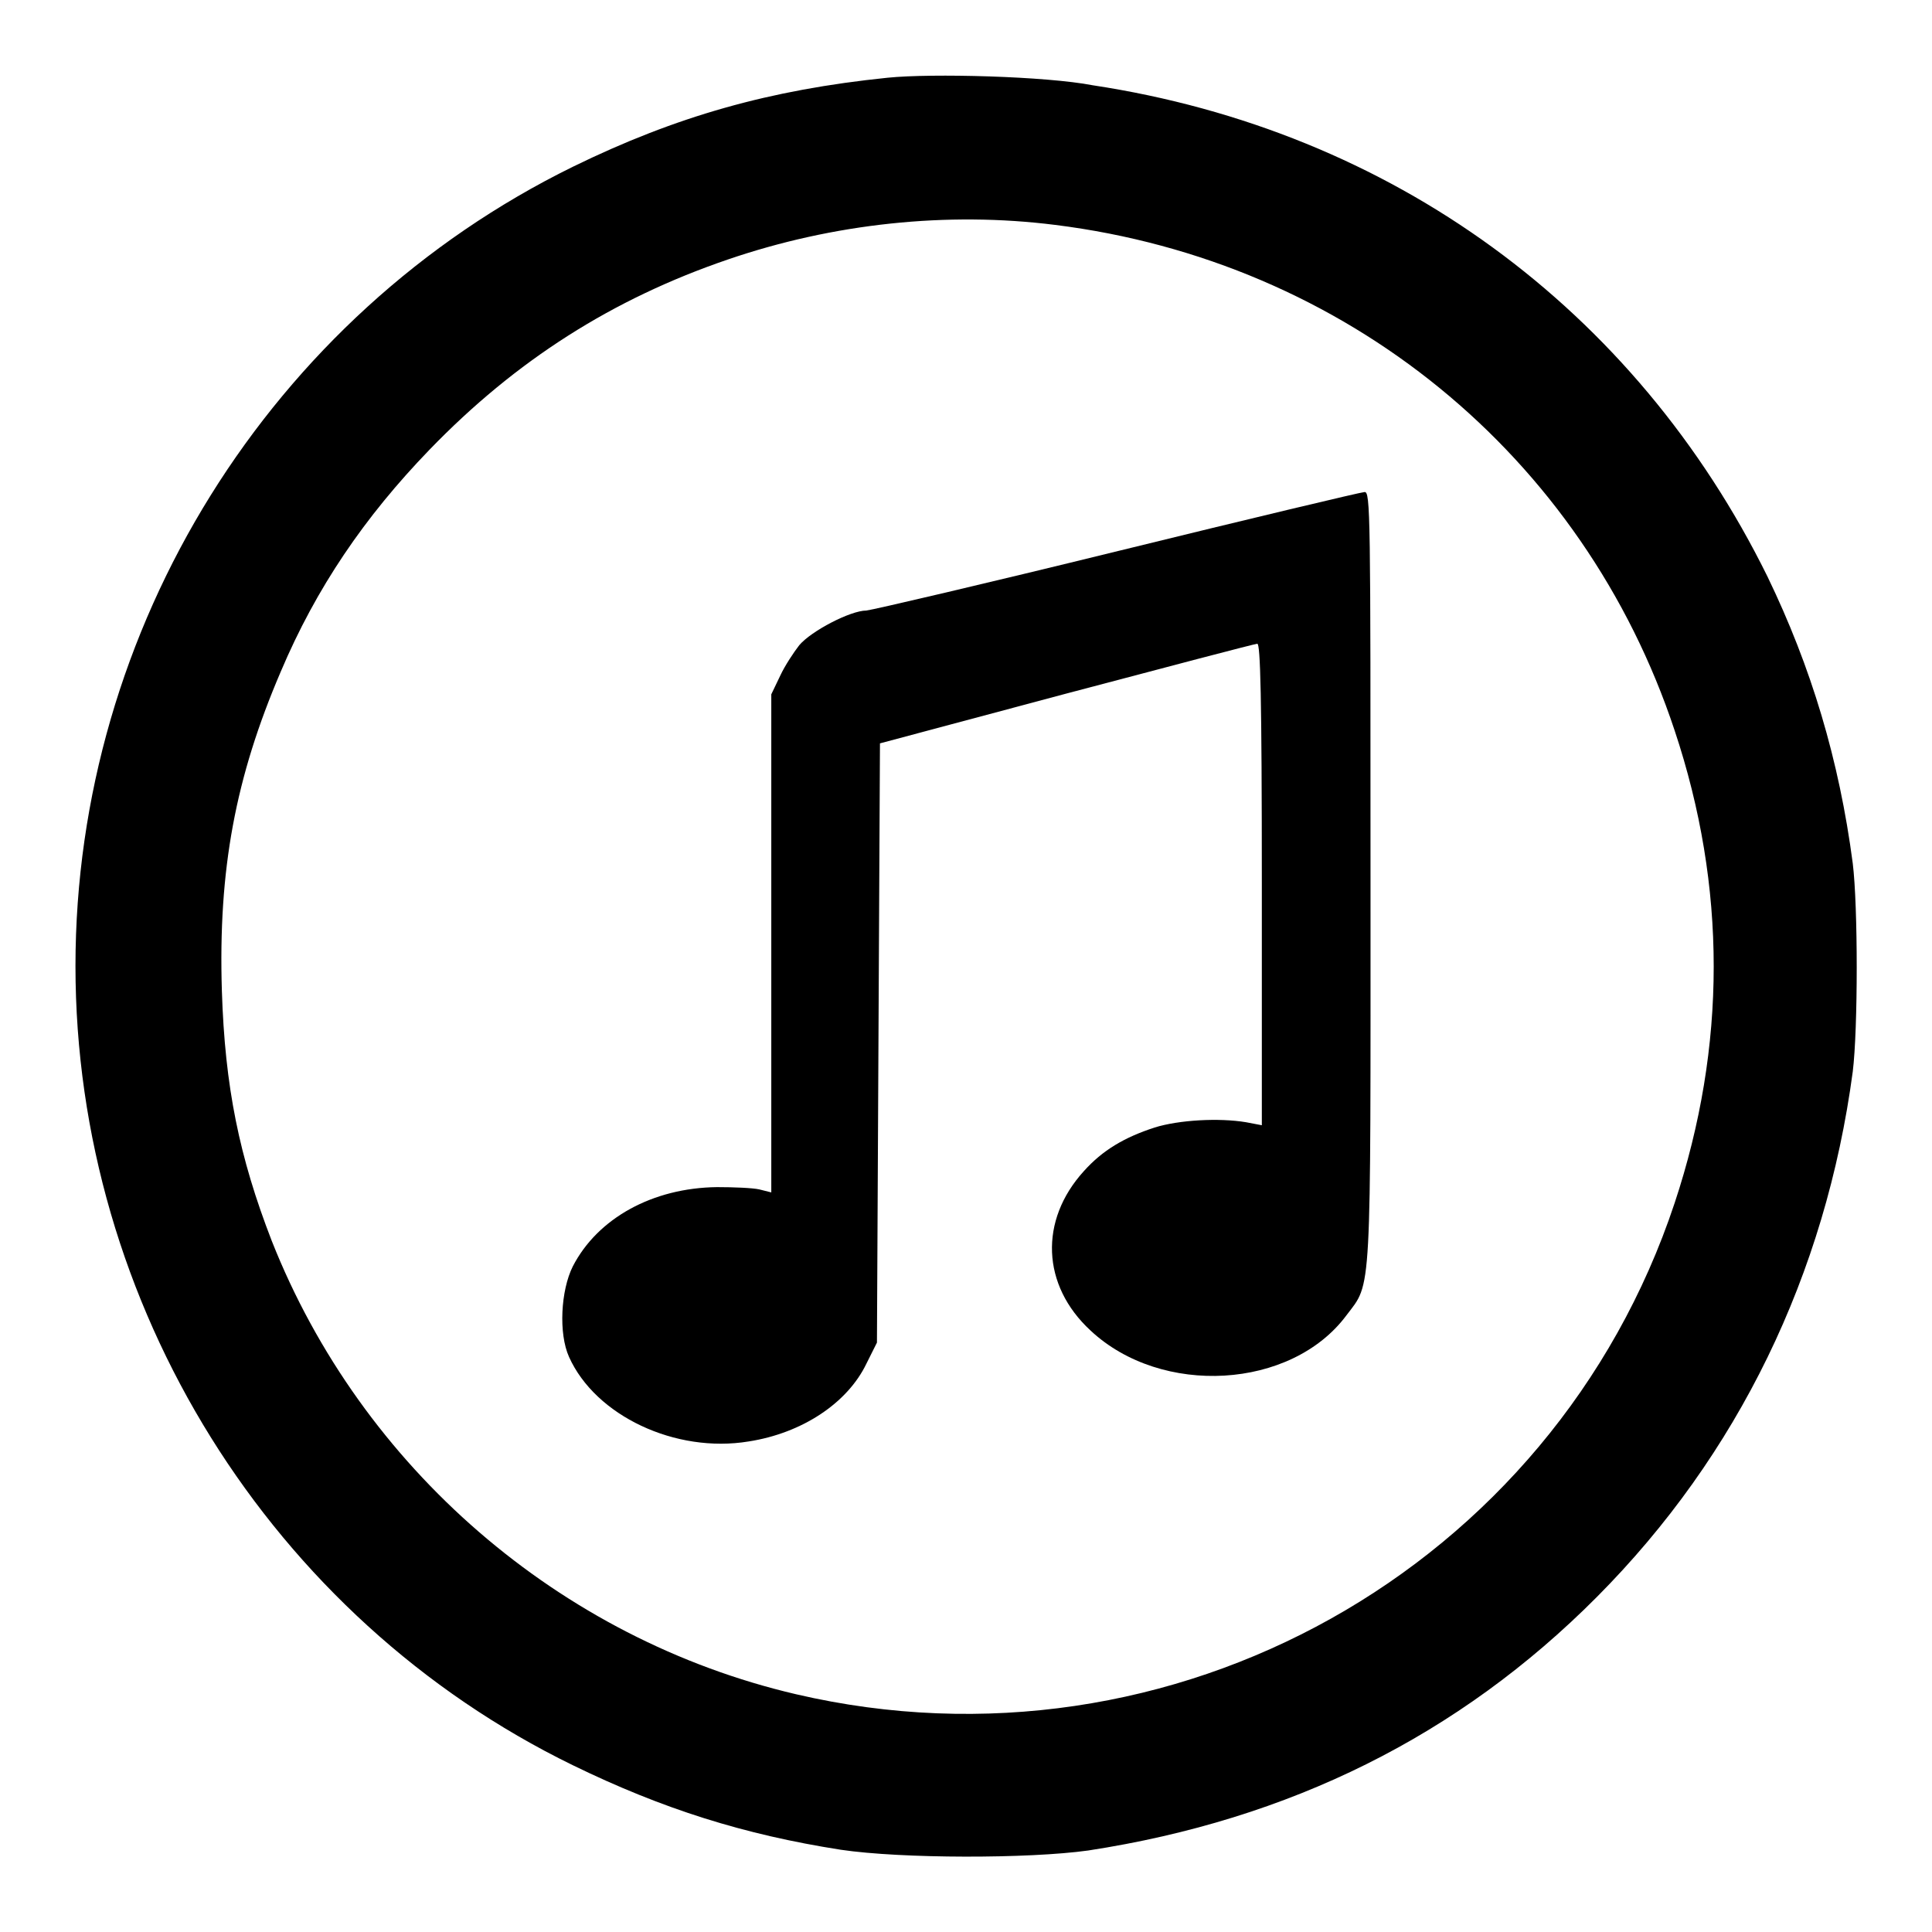
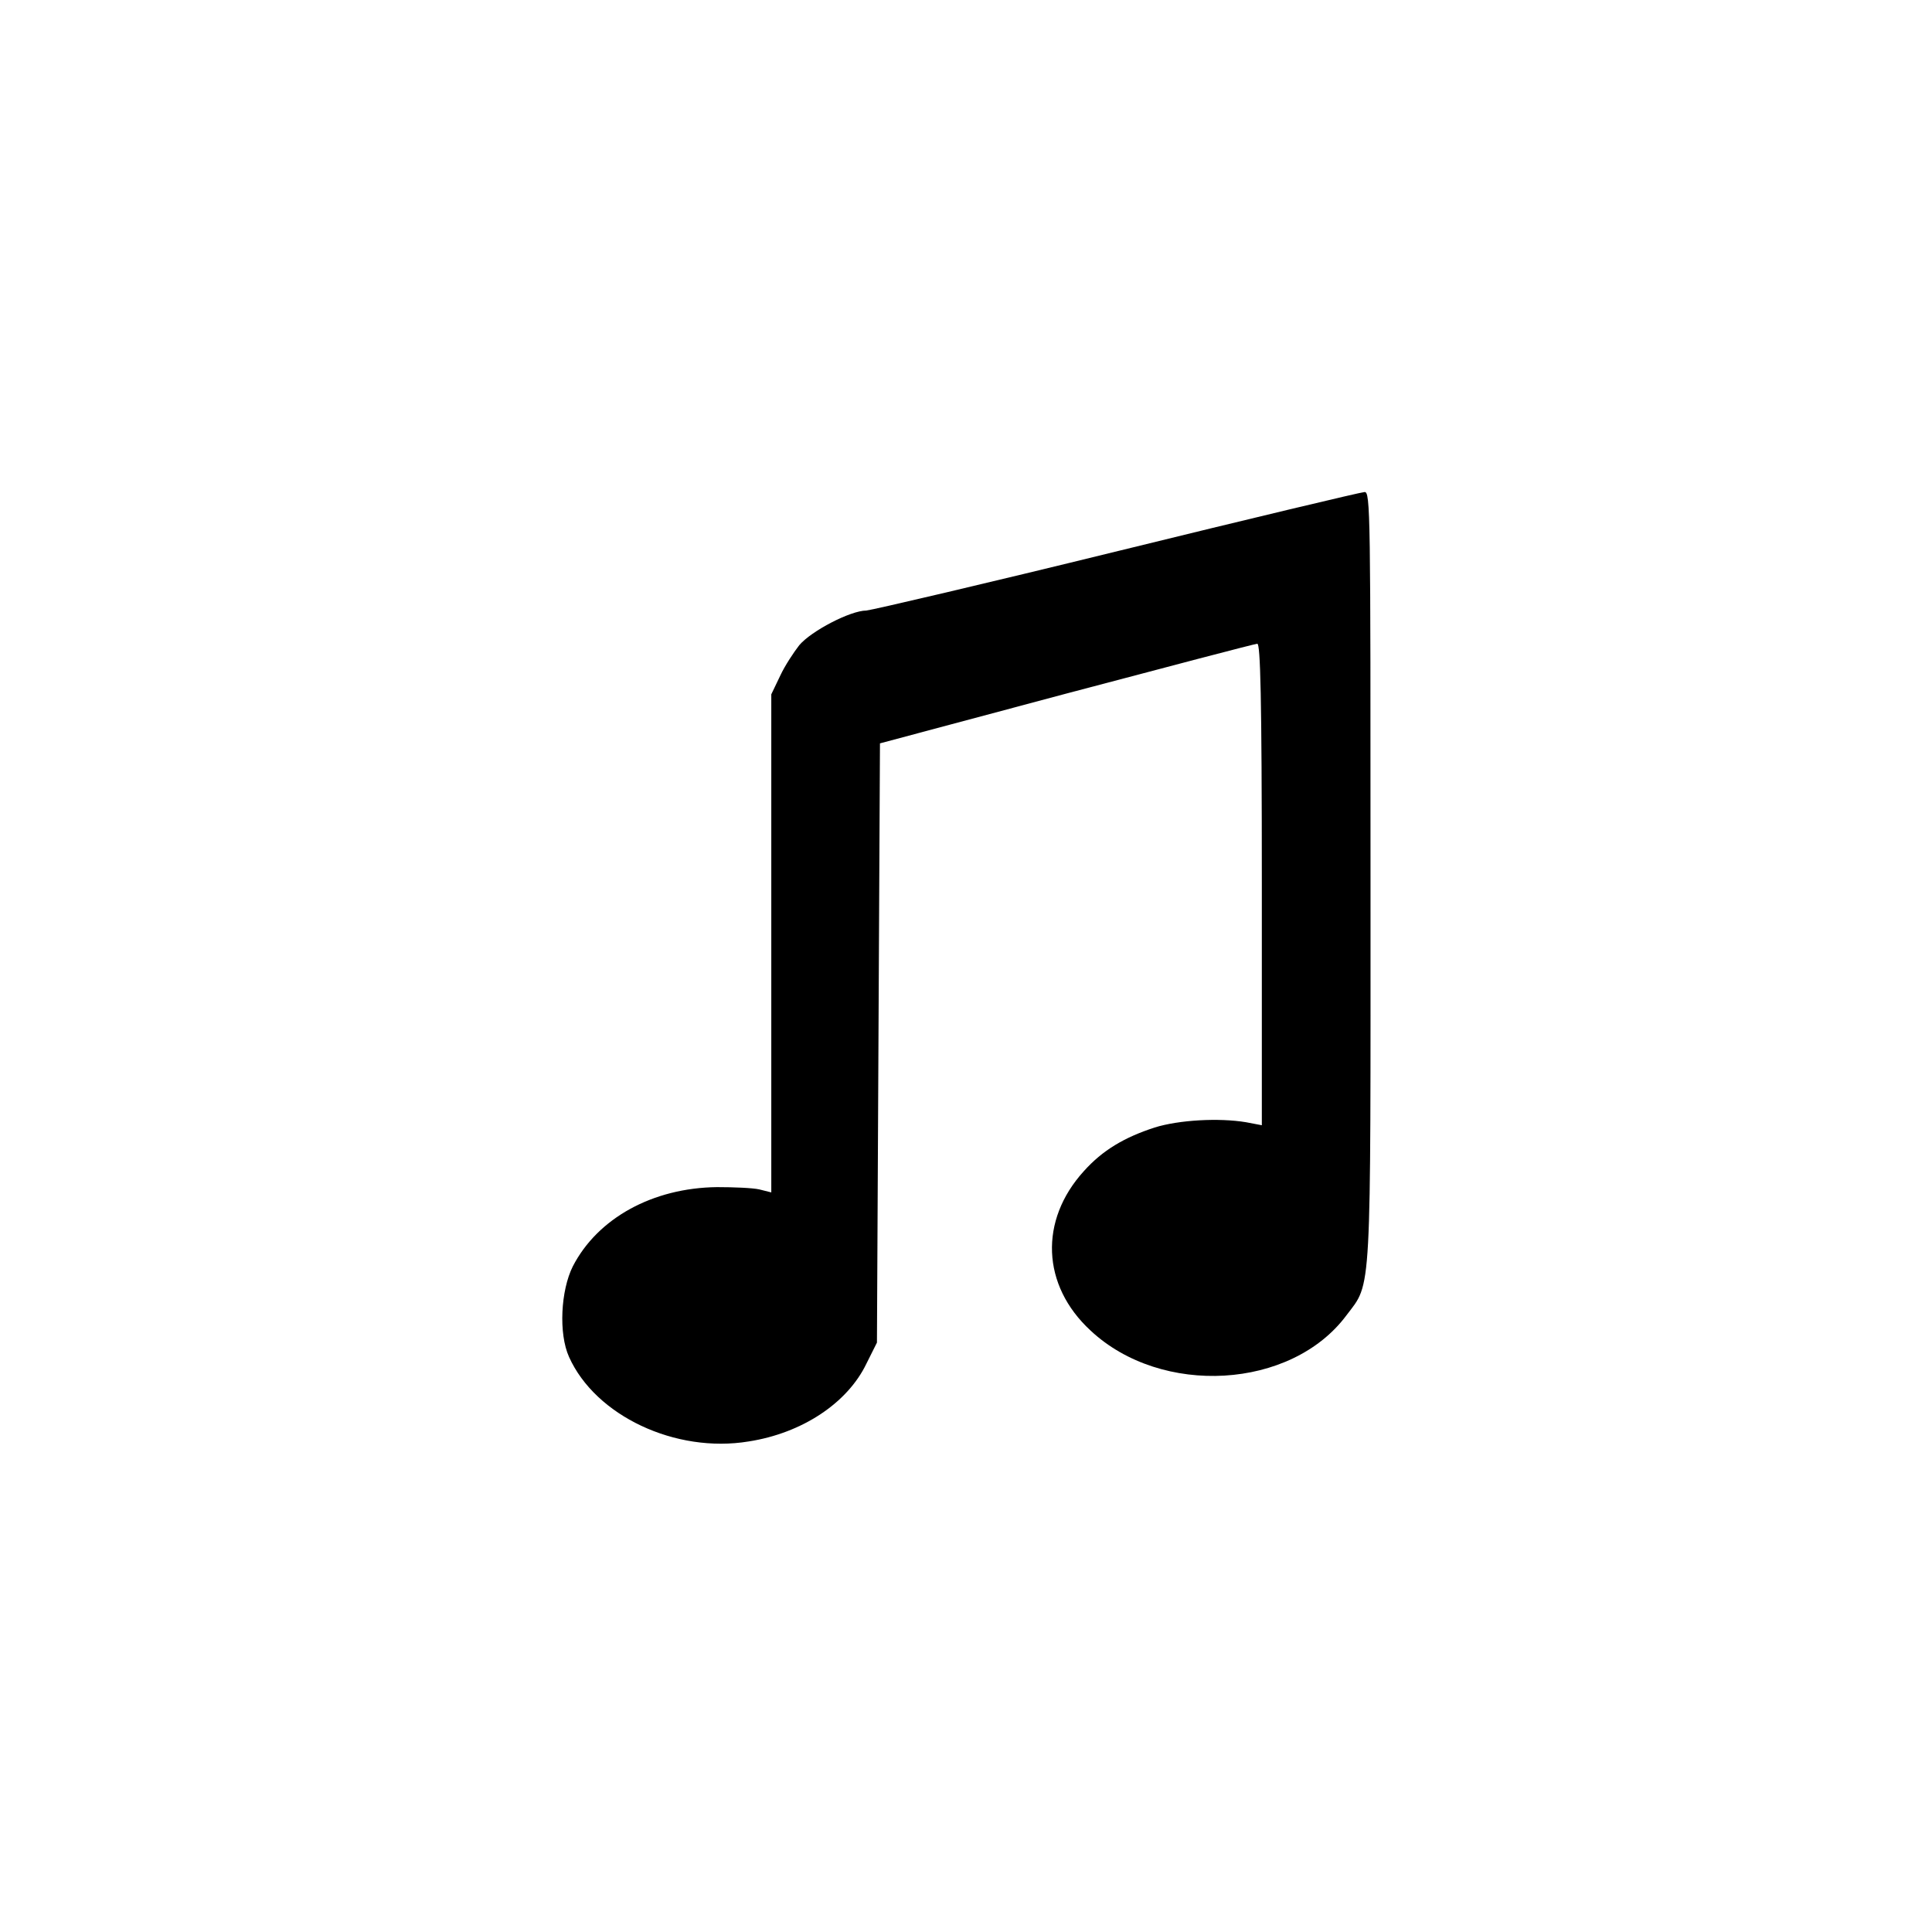
<svg xmlns="http://www.w3.org/2000/svg" version="1.1" x="0px" y="0px" viewBox="0 0 256 256" enable-background="new 0 0 256 256" xml:space="preserve">
  <g>
    <g>
      <g>
-         <path fill="#000000" d="M117.6,10.3c-15.6,1.6-28,5.1-41.7,11.8C35.8,41.8,10,83.2,10,128c0,44.9,25.9,86.4,65.9,105.9c11.9,5.8,22.7,9.2,35.5,11.2c8.1,1.2,24.9,1.2,32.8,0.1c26.7-4.1,49.1-15.2,67.4-33.6c18.7-18.8,30.3-42.7,33.9-69.6c0.7-5.7,0.7-21.9,0-27.6c-1.8-13.7-5.5-26-11.3-38c-17.5-35.5-49.8-59.1-89.4-65.1C138.6,10.1,123.5,9.7,117.6,10.3z M139.8,29.8c38.5,4.8,70,30.5,82.1,67c6.9,20.7,6.9,41.8,0,62.6c-16.1,48.5-66.6,76.7-116.4,65.1c-31.3-7.3-57.6-30-69.5-60.1c-4.3-11.1-6.2-20.4-6.6-33.1c-0.5-16.1,1.8-28.3,7.8-42.3c4.7-11.1,11.1-20.5,19.7-29.4c11.5-11.9,24.3-20,39.5-25.2C110.4,29.6,125.5,28,139.8,29.8z" />
        <path fill="#000000" d="M148.2,73c-17.5,4.3-32.5,7.8-33.4,7.9c-2.1,0-7.3,2.7-8.9,4.6c-0.7,0.9-1.9,2.7-2.5,4l-1.2,2.5v33v33l-1.6-0.4c-0.9-0.2-3.4-0.3-5.6-0.3c-8.5,0.1-15.8,4.1-19.1,10.5c-1.6,3.2-1.9,8.9-0.5,12c3.5,7.8,14.1,12.8,23.8,11.2c7.1-1.1,13.1-5.1,15.6-10.3l1.4-2.8l0.2-39.7l0.2-39.7l24.7-6.6c13.6-3.6,25-6.6,25.3-6.6c0.4,0,0.6,6.7,0.6,31.9v31.9l-2.1-0.4c-3.6-0.6-8.9-0.3-12.1,0.7c-4,1.3-6.9,3-9.4,5.8c-5.9,6.5-5.6,15.1,0.9,21.1c9.4,8.8,26.6,7.8,33.9-2c3.4-4.5,3.2-1.7,3.2-58.2c0-48.2,0-51-0.8-50.9C180.4,65.2,165.7,68.7,148.2,73z" />
      </g>
    </g>
  </g>
</svg>